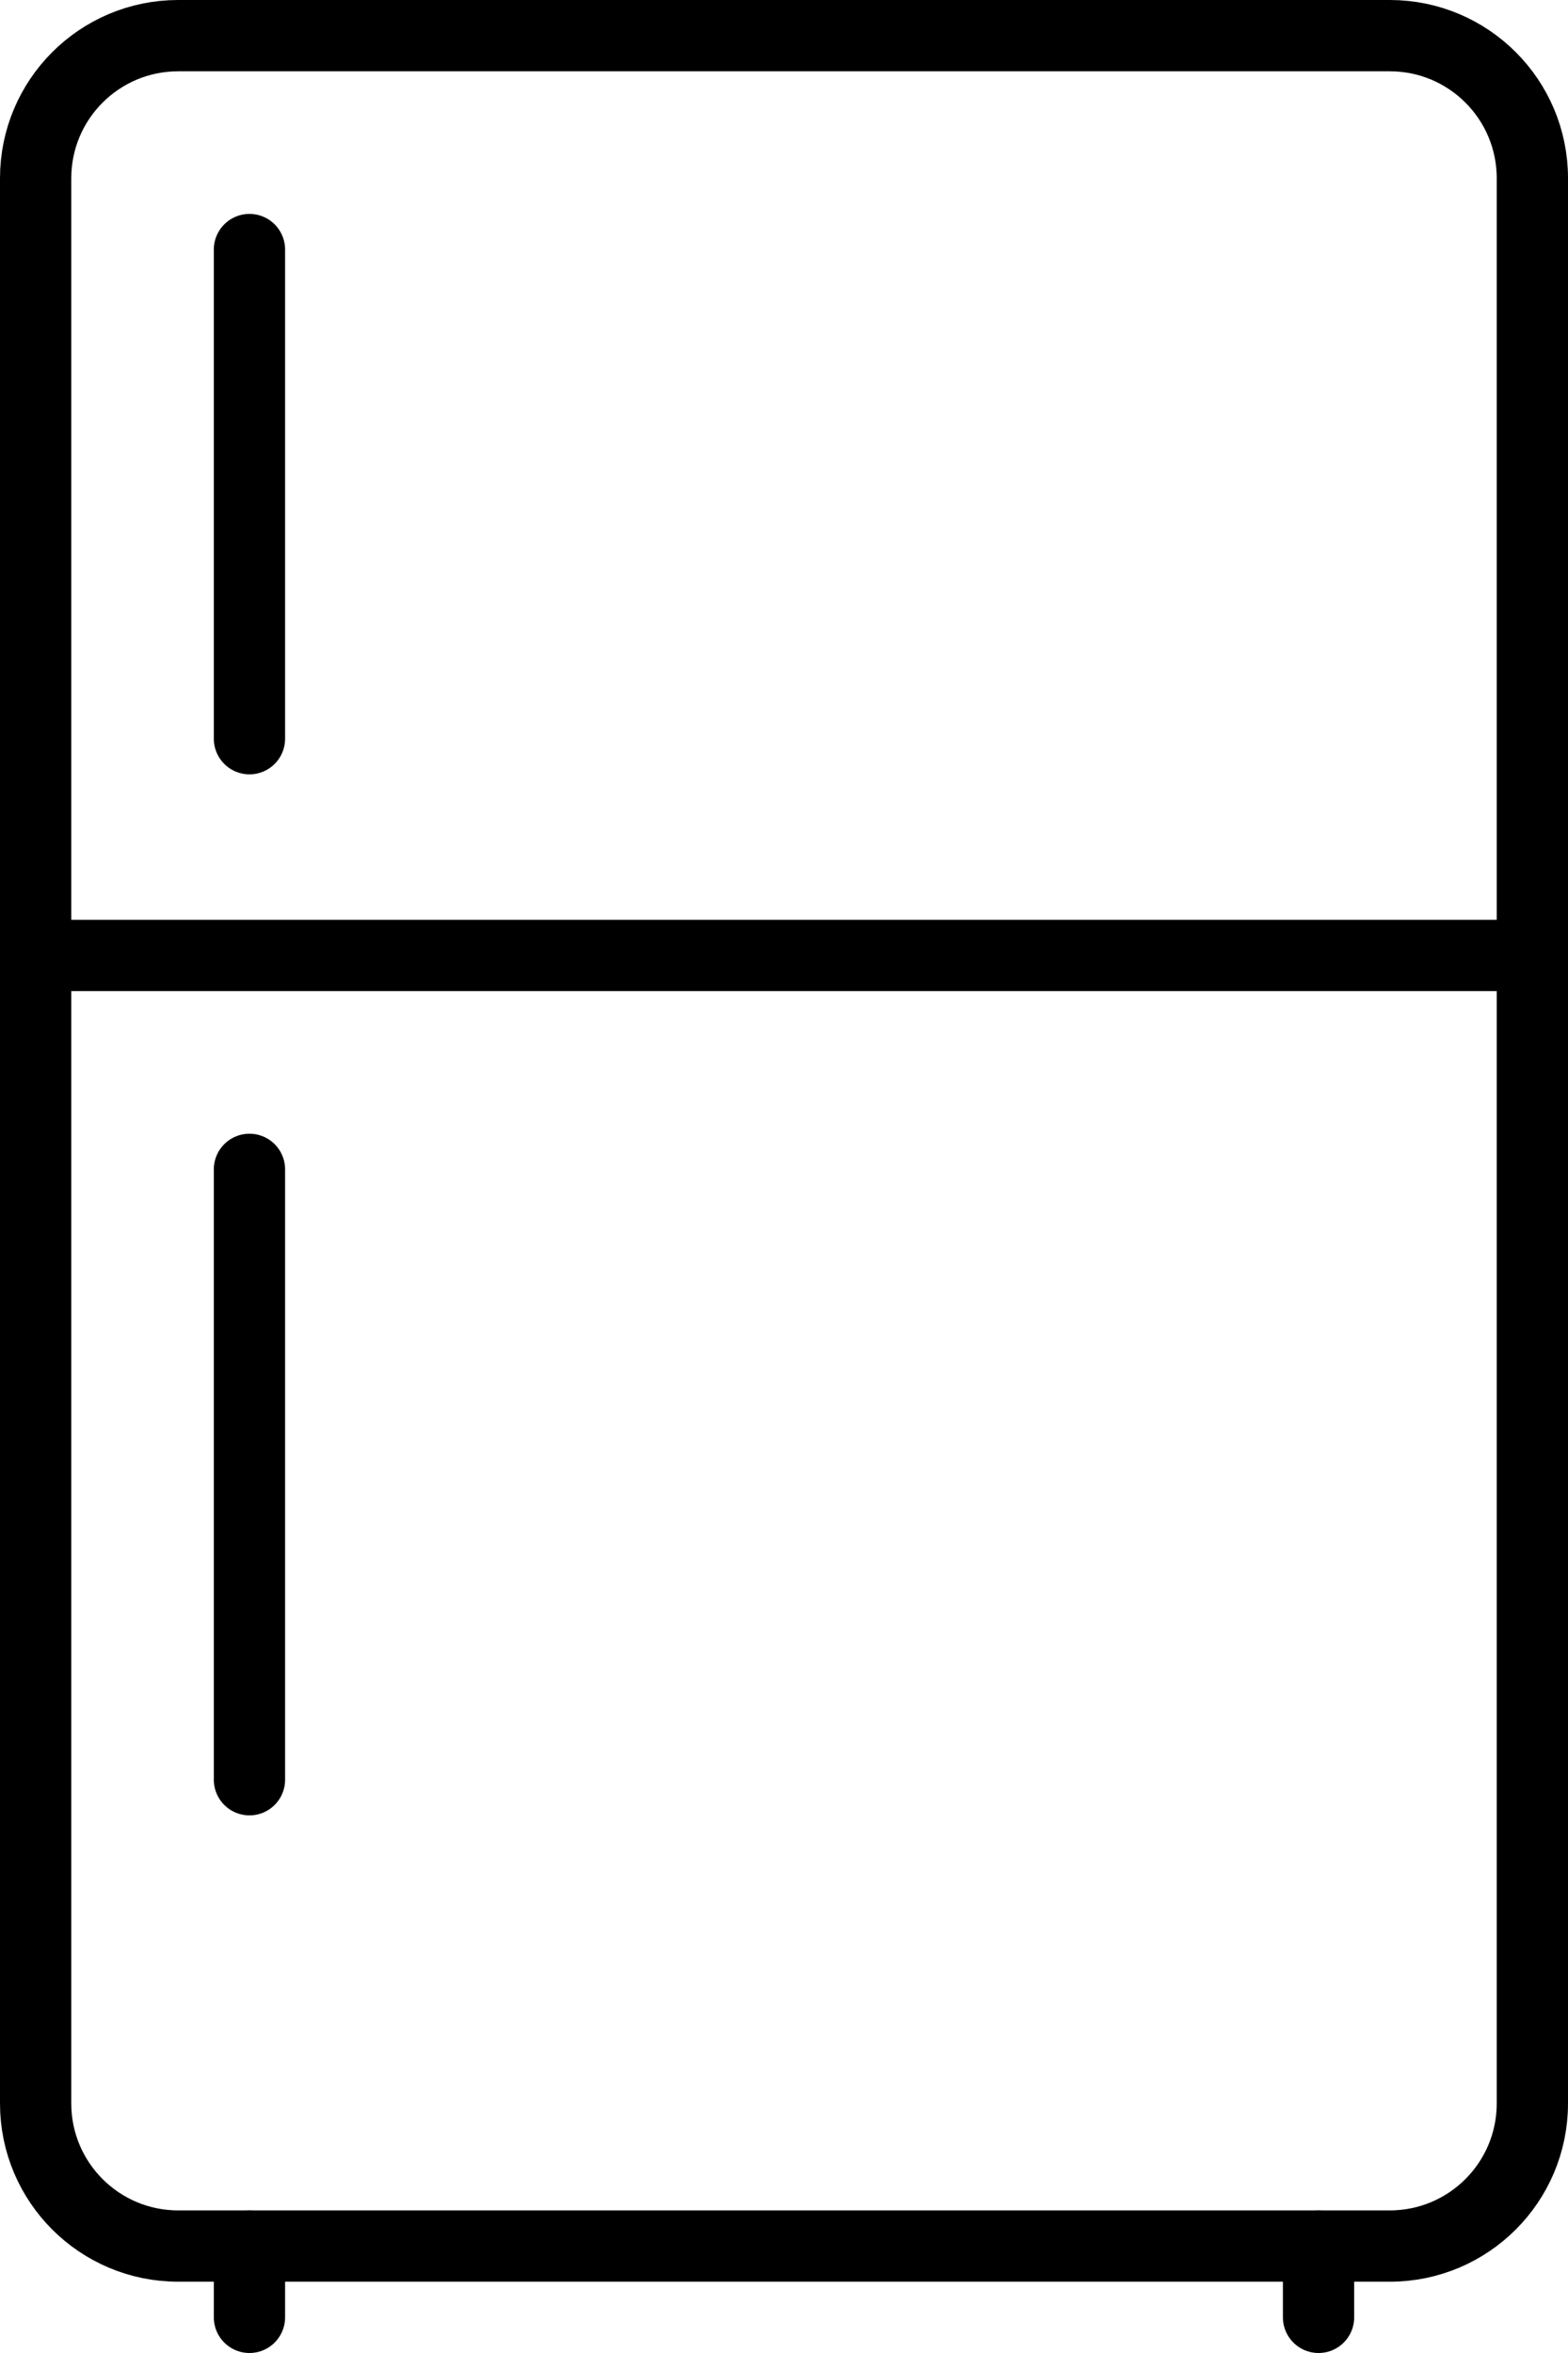
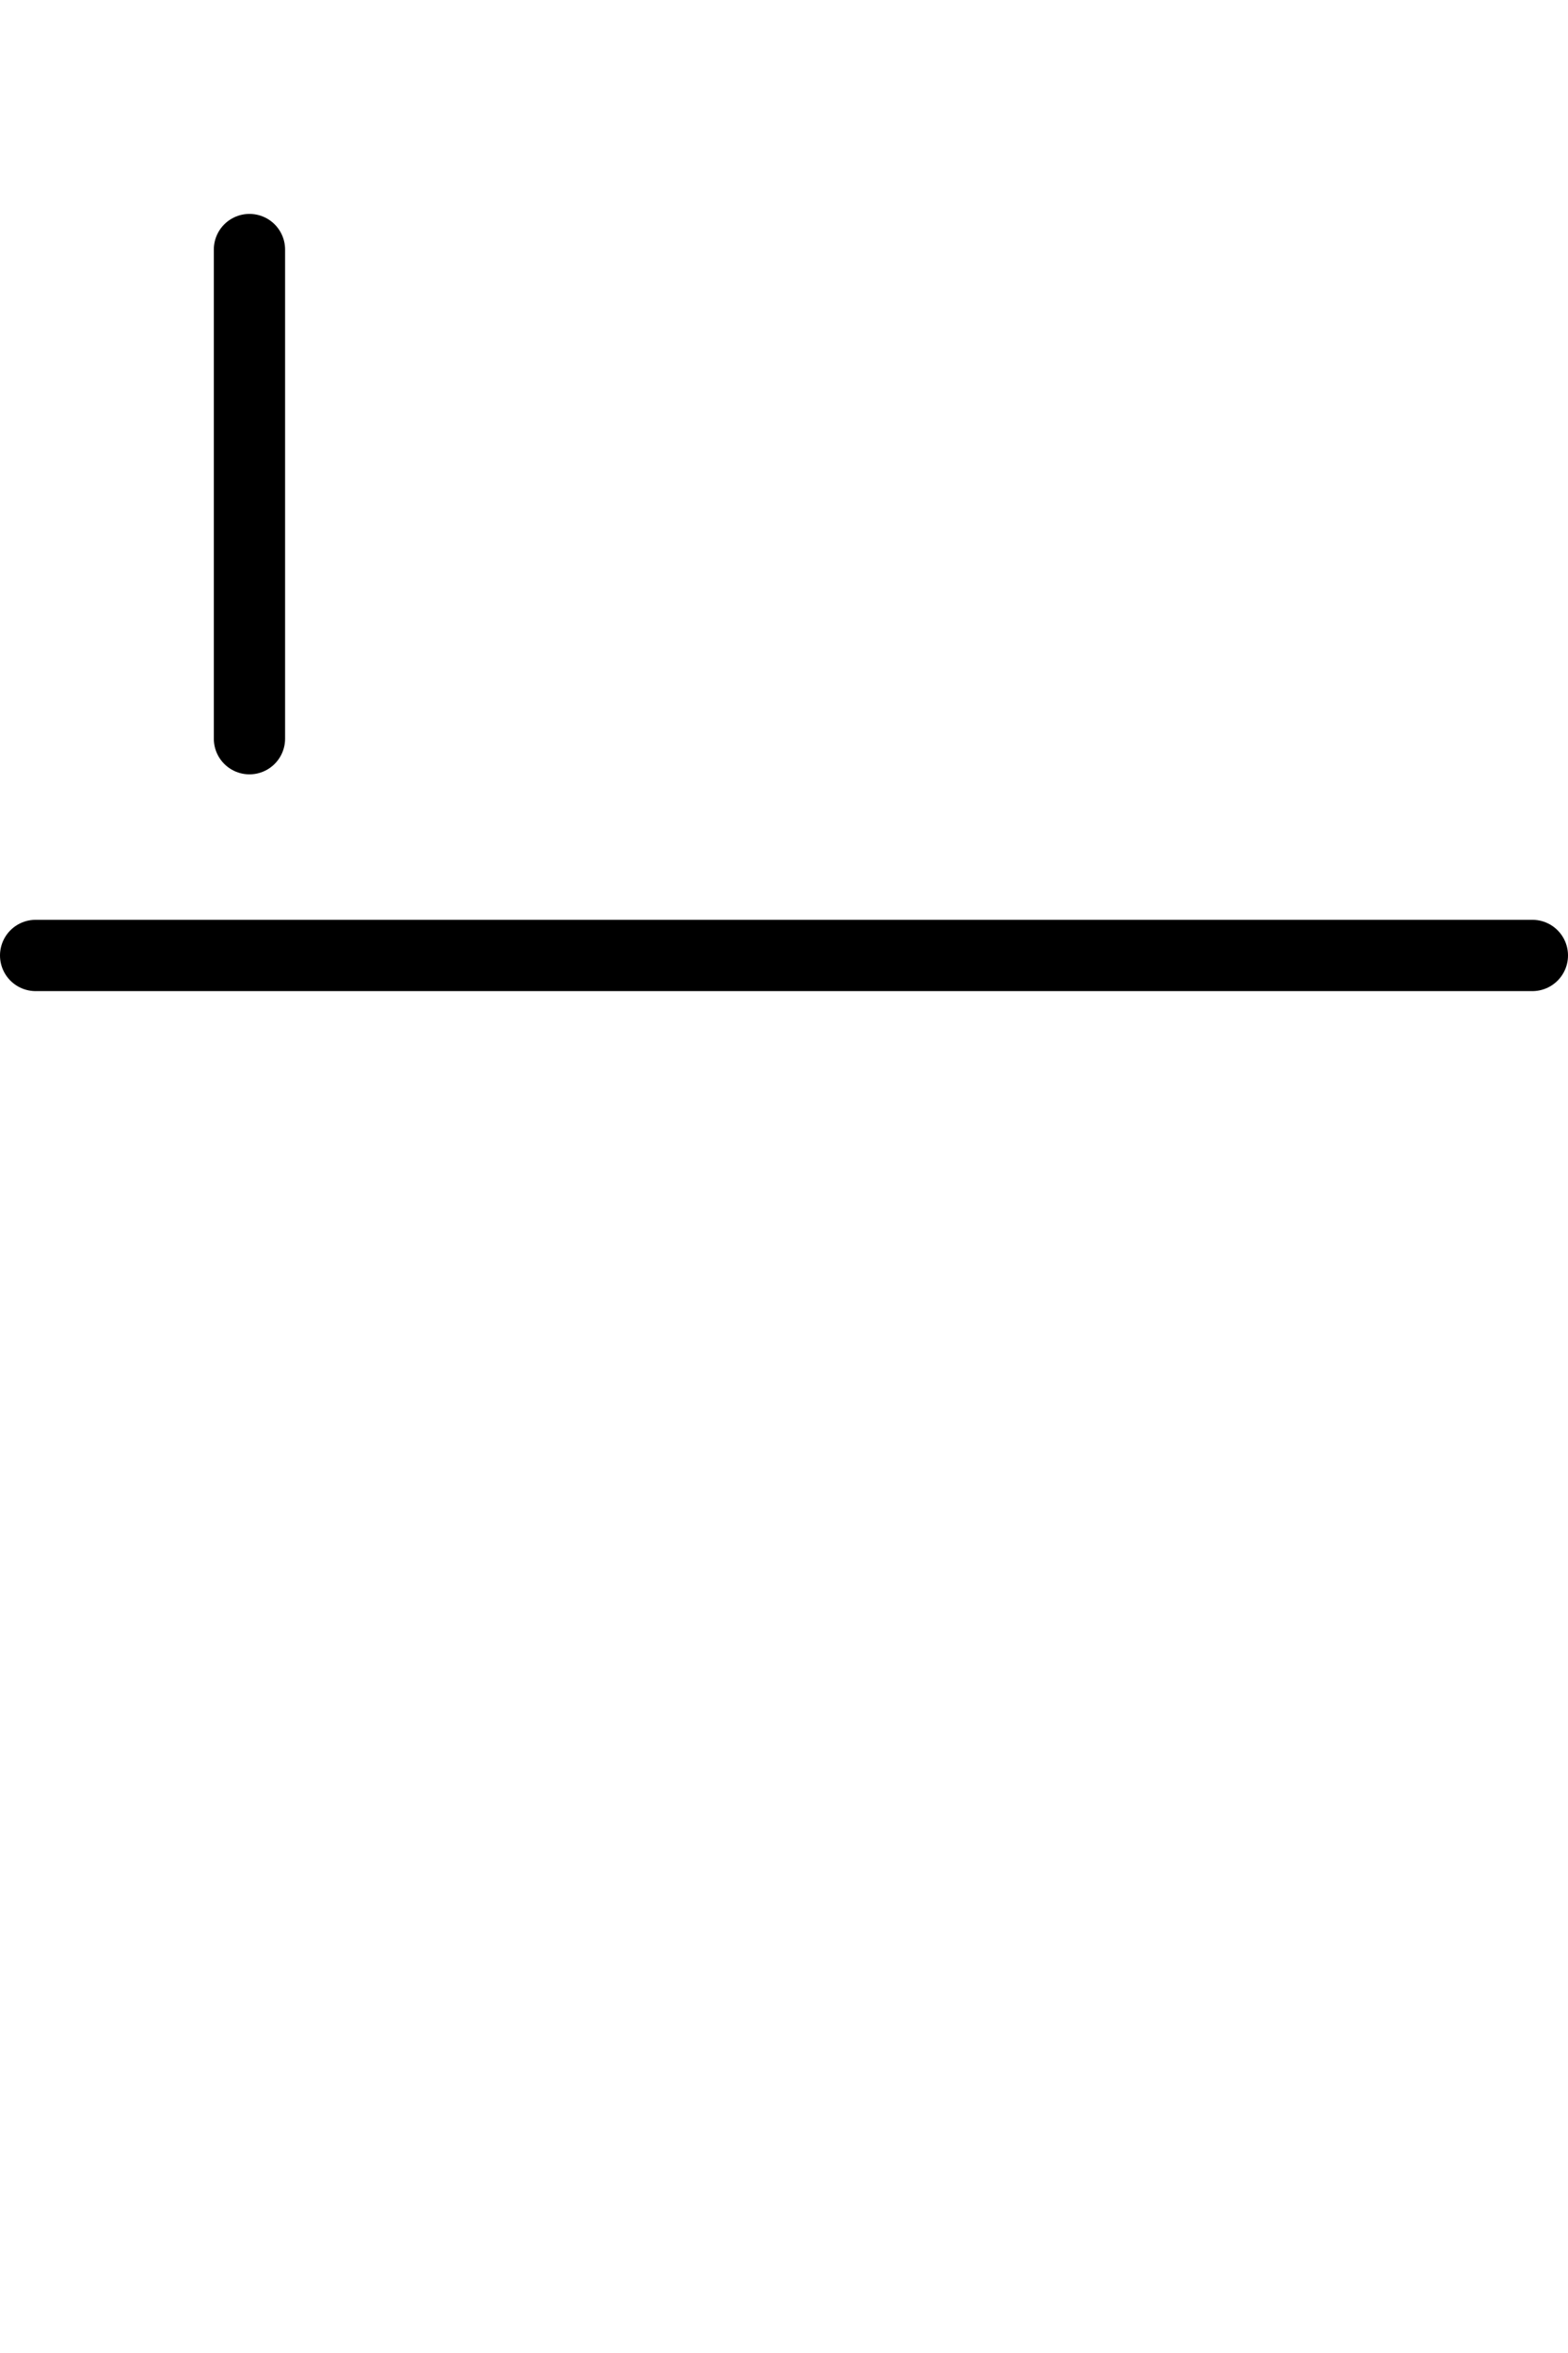
<svg xmlns="http://www.w3.org/2000/svg" width="66" height="99" viewBox="0 0 66 99" fill="none">
  <g clip-path="url(#clip0_2004_241)">
-     <path d="M58.5 1.5H7.5C4.186 1.5 1.5 4.186 1.5 7.5V88.5C1.5 91.814 4.186 94.5 7.5 94.5H58.5C61.814 94.5 64.5 91.814 64.5 88.5V7.5C64.5 4.186 61.814 1.5 58.5 1.5Z" stroke="black" stroke-width="3" stroke-linecap="round" stroke-linejoin="round" />
    <path d="M1.5 40.2H64.5" stroke="black" stroke-width="3" stroke-linecap="round" stroke-linejoin="round" />
-     <path d="M10.5 49.2V74.88" stroke="black" stroke-width="3" stroke-linecap="round" stroke-linejoin="round" />
    <path d="M10.5 10.5V31.08" stroke="black" stroke-width="3" stroke-linecap="round" stroke-linejoin="round" />
-     <path d="M10.5 94.5V97.5" stroke="black" stroke-width="3" stroke-linecap="round" stroke-linejoin="round" />
-     <path d="M55.5 94.5V97.5" stroke="black" stroke-width="3" stroke-linecap="round" stroke-linejoin="round" />
  </g>
  <defs>
    <clipPath id="clip0_2004_241">
      <rect width="66" height="99" fill="white" />
    </clipPath>
  </defs>
</svg>